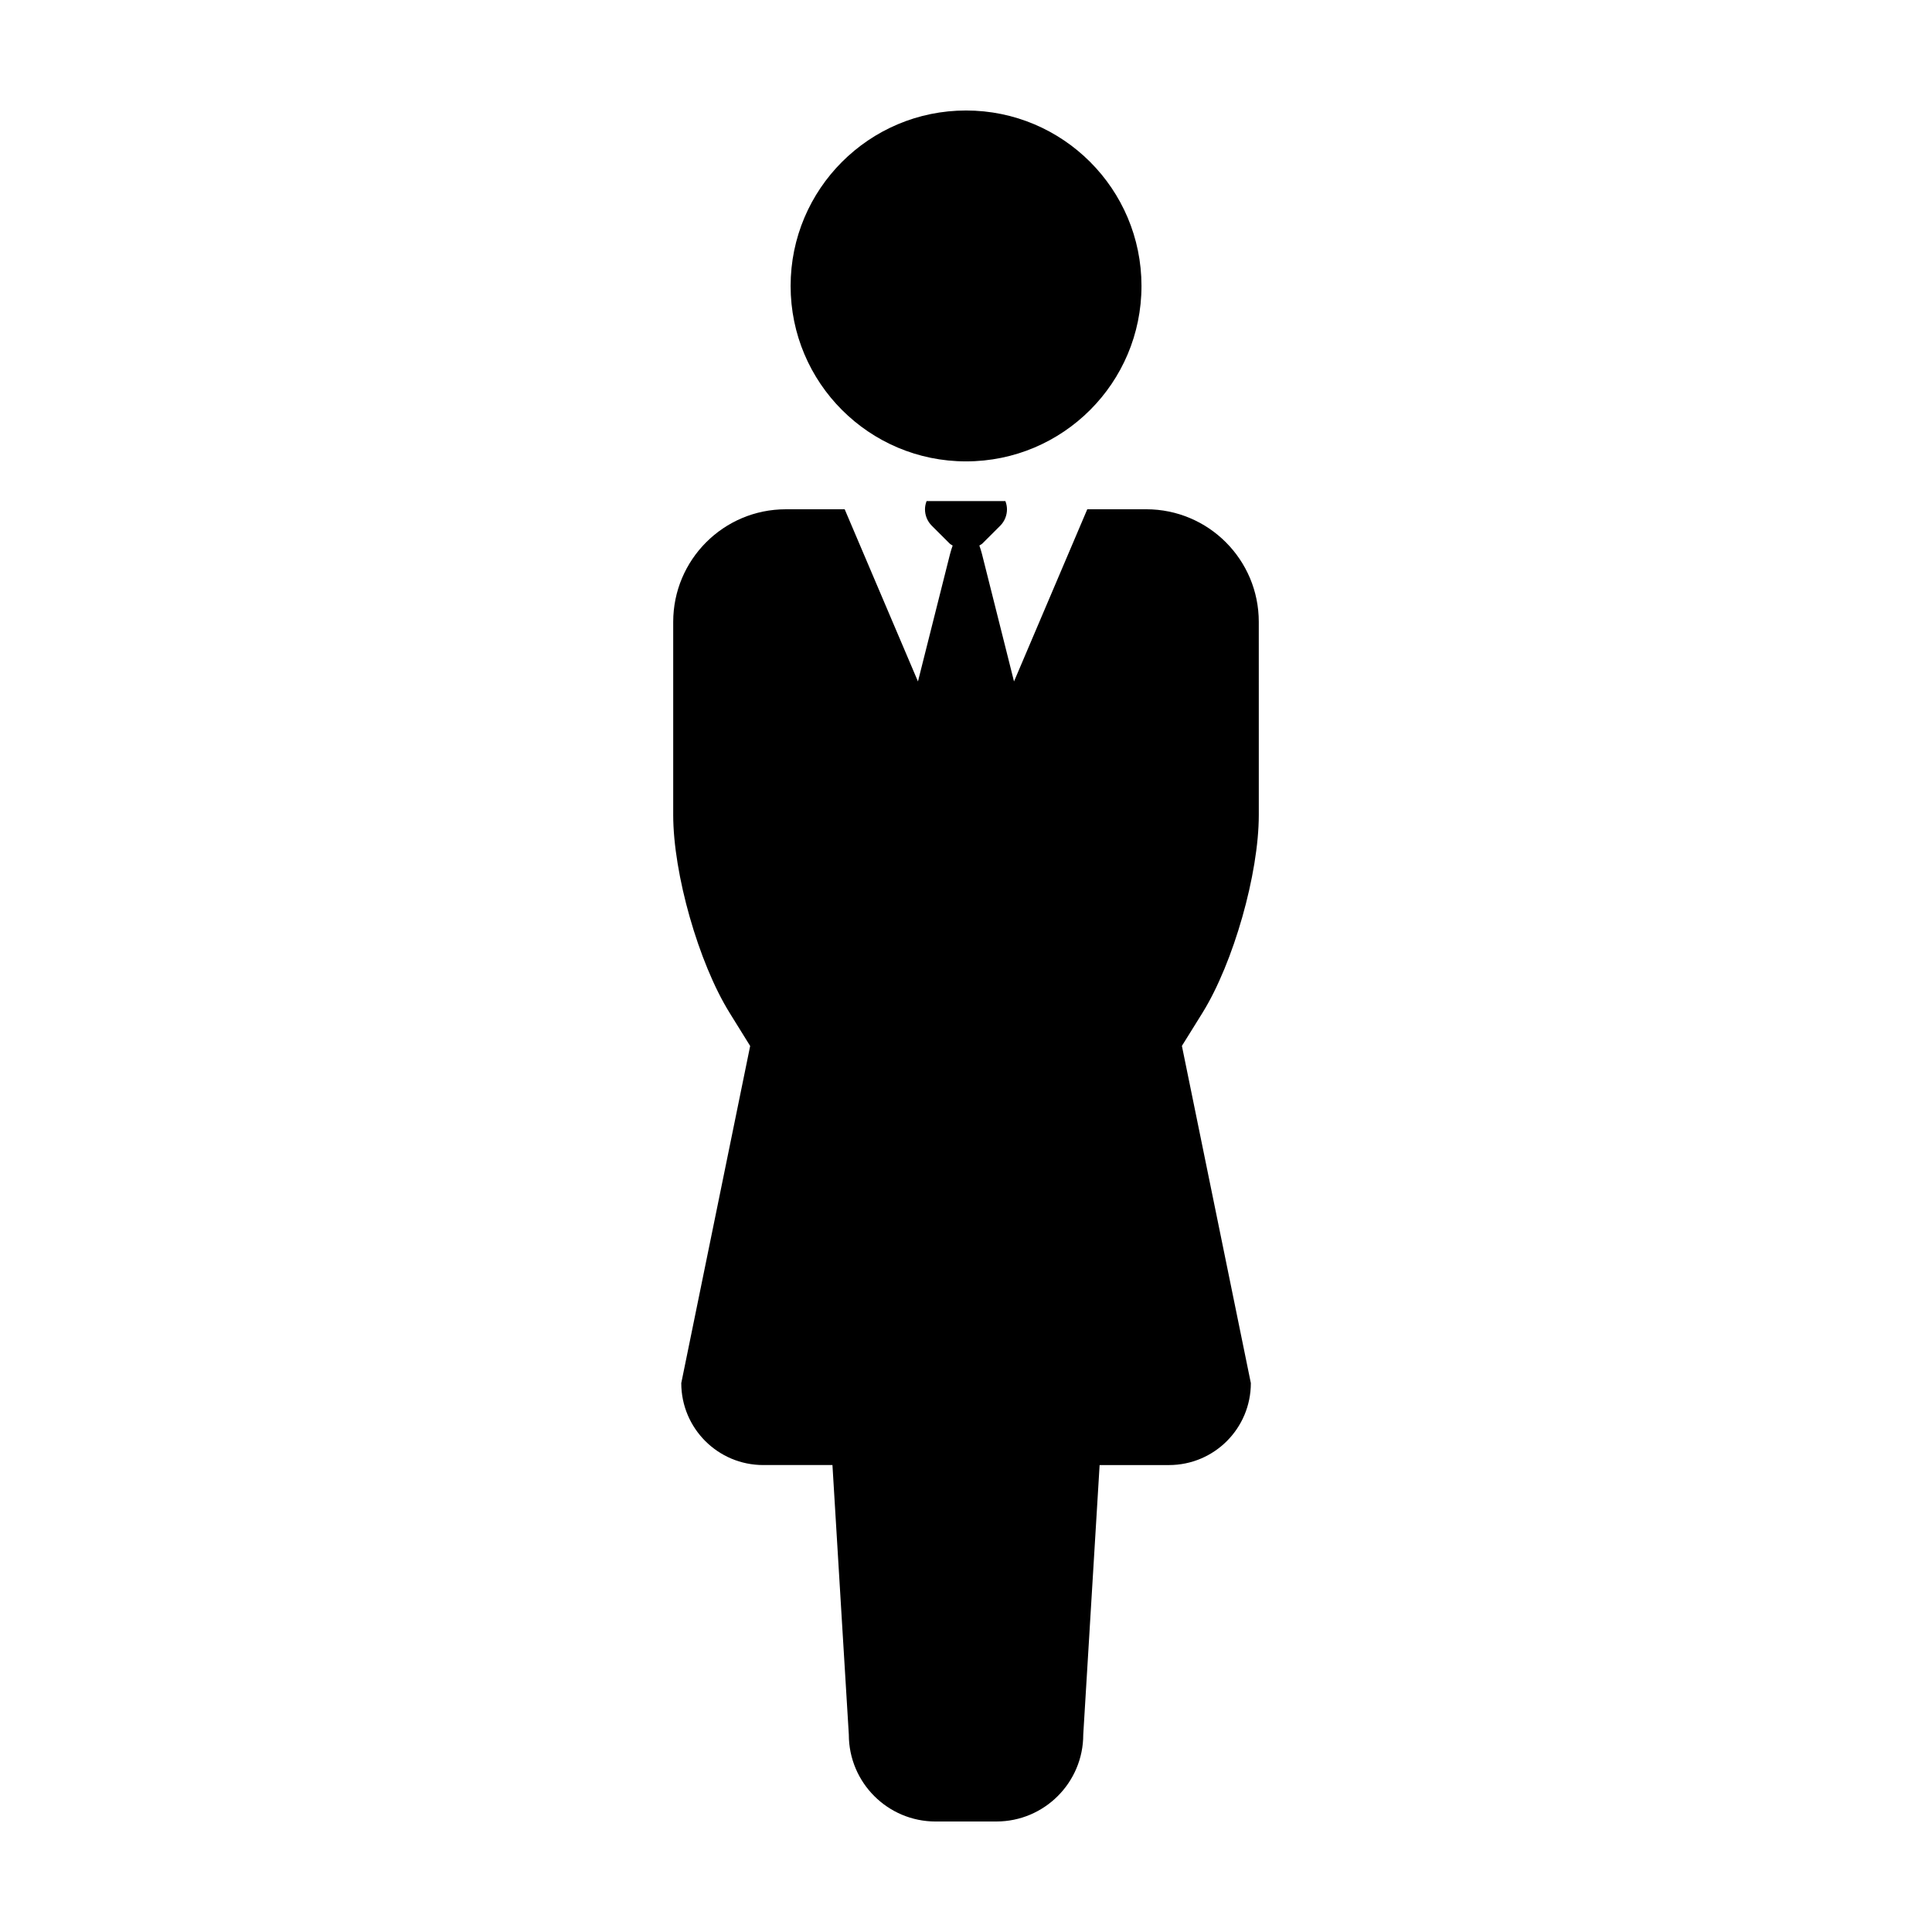
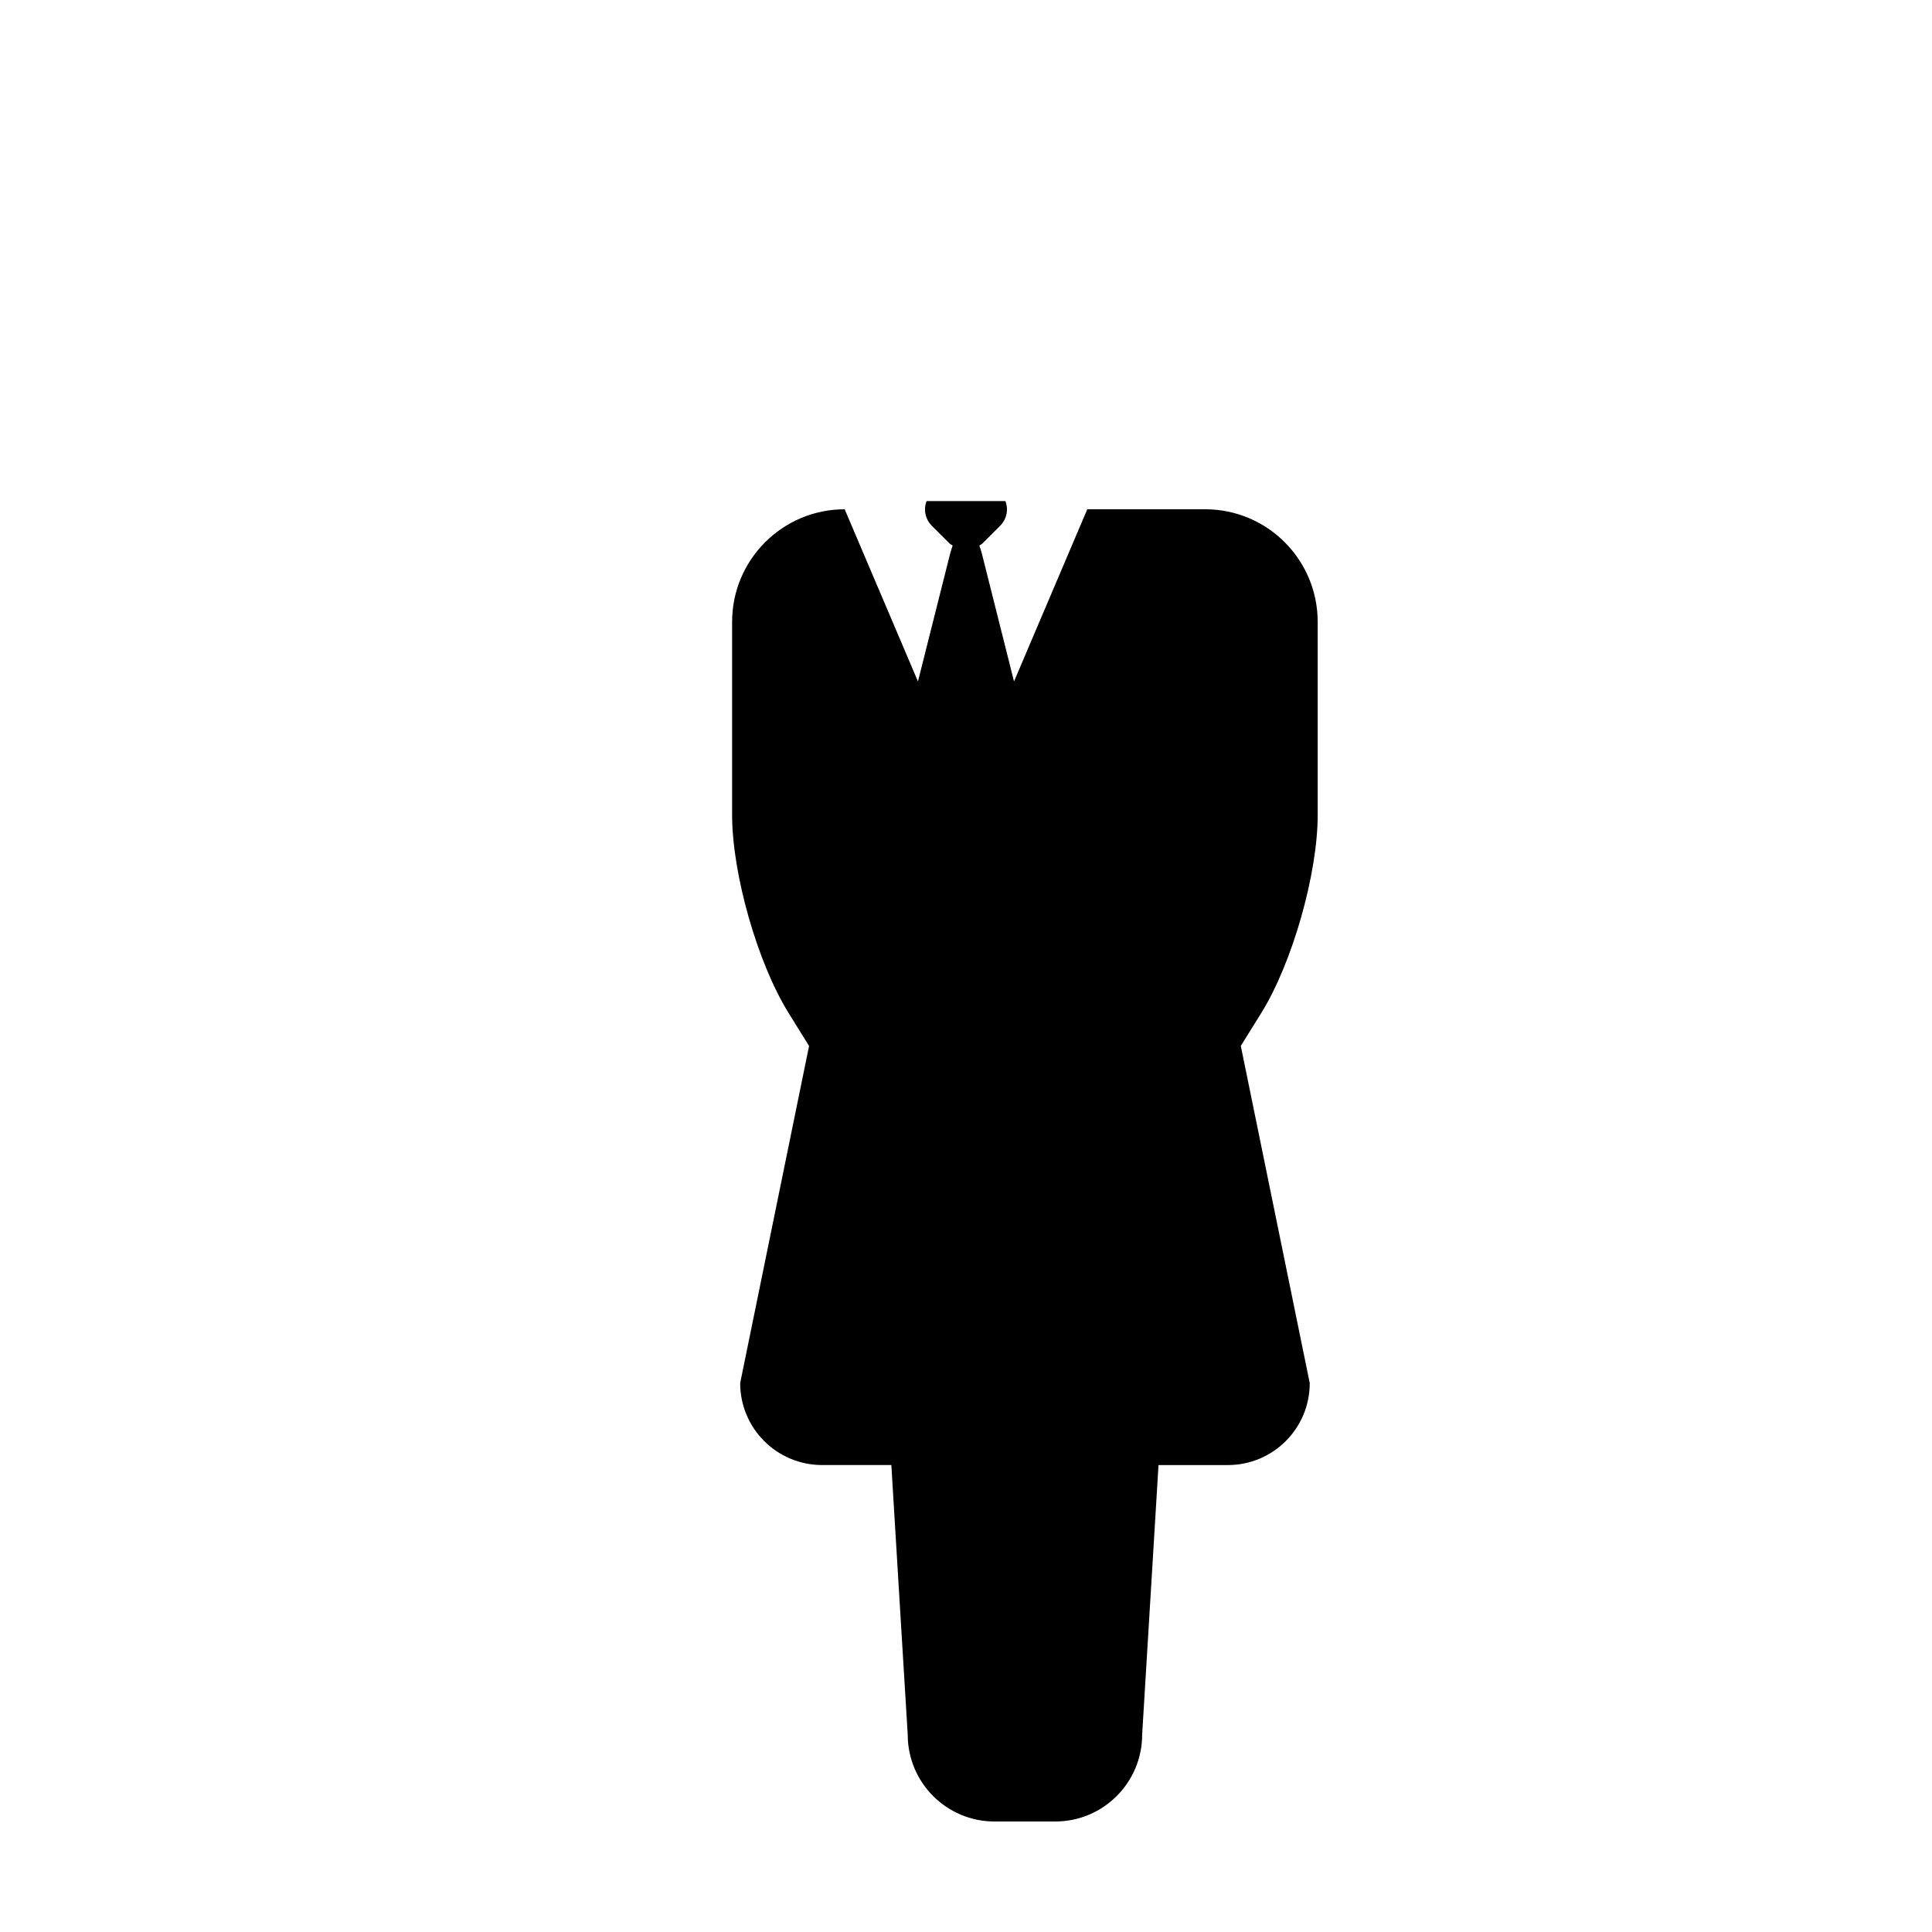
<svg xmlns="http://www.w3.org/2000/svg" fill="#000000" width="800px" height="800px" version="1.1" viewBox="144 144 512 512">
  <g>
-     <path d="m400.01 266.27c25.695 0 46.496-20.824 46.496-46.496-0.004-25.66-20.801-46.492-46.496-46.492-25.676 0-46.488 20.832-46.488 46.496 0.004 25.668 20.816 46.492 46.488 46.492z" />
-     <path d="m447.75 278.96h-15.609l-19.418 45.629-8.473-33.703c-0.215-0.887-0.473-1.602-0.711-2.316 0.266-0.191 0.57-0.301 0.816-0.543l4.707-4.699c1.199-1.203 1.797-2.781 1.797-4.359 0-0.734-0.156-1.473-0.422-2.172h-20.883c-0.266 0.699-0.422 1.43-0.422 2.172 0 1.578 0.598 3.152 1.805 4.359l4.711 4.699c0.238 0.246 0.543 0.359 0.816 0.551-0.246 0.715-0.488 1.43-0.711 2.312l-8.484 33.703-19.418-45.629h-15.609c-16.48 0-29.836 13.367-29.836 29.855v51.152c0 15.578 6.711 39.168 14.93 52.41l0.004 0.012 3.606 5.812 1.855 2.992-18.258 89.336c0 12.004 9.73 21.719 21.719 21.719h18.344l2.621 43.227 1.719 28.215c0 12.711 10.297 23.023 23.008 23.023l8.051-0.004h8.051c12.699 0 23.016-10.312 23.016-23.023l1.715-28.25v-0.039l2.621-43.145h18.367c12.004 0 21.711-9.715 21.711-21.719l-18.273-89.367 1.848-2.961 3.613-5.812c8.207-13.246 14.918-36.844 14.918-52.422v-22.812l-0.004-28.352c0.004-16.484-13.336-29.852-29.836-29.852z" />
+     <path d="m447.75 278.96h-15.609l-19.418 45.629-8.473-33.703c-0.215-0.887-0.473-1.602-0.711-2.316 0.266-0.191 0.57-0.301 0.816-0.543l4.707-4.699c1.199-1.203 1.797-2.781 1.797-4.359 0-0.734-0.156-1.473-0.422-2.172h-20.883c-0.266 0.699-0.422 1.43-0.422 2.172 0 1.578 0.598 3.152 1.805 4.359l4.711 4.699c0.238 0.246 0.543 0.359 0.816 0.551-0.246 0.715-0.488 1.43-0.711 2.312l-8.484 33.703-19.418-45.629c-16.48 0-29.836 13.367-29.836 29.855v51.152c0 15.578 6.711 39.168 14.93 52.41l0.004 0.012 3.606 5.812 1.855 2.992-18.258 89.336c0 12.004 9.73 21.719 21.719 21.719h18.344l2.621 43.227 1.719 28.215c0 12.711 10.297 23.023 23.008 23.023l8.051-0.004h8.051c12.699 0 23.016-10.312 23.016-23.023l1.715-28.25v-0.039l2.621-43.145h18.367c12.004 0 21.711-9.715 21.711-21.719l-18.273-89.367 1.848-2.961 3.613-5.812c8.207-13.246 14.918-36.844 14.918-52.422v-22.812l-0.004-28.352c0.004-16.484-13.336-29.852-29.836-29.852z" />
  </g>
</svg>